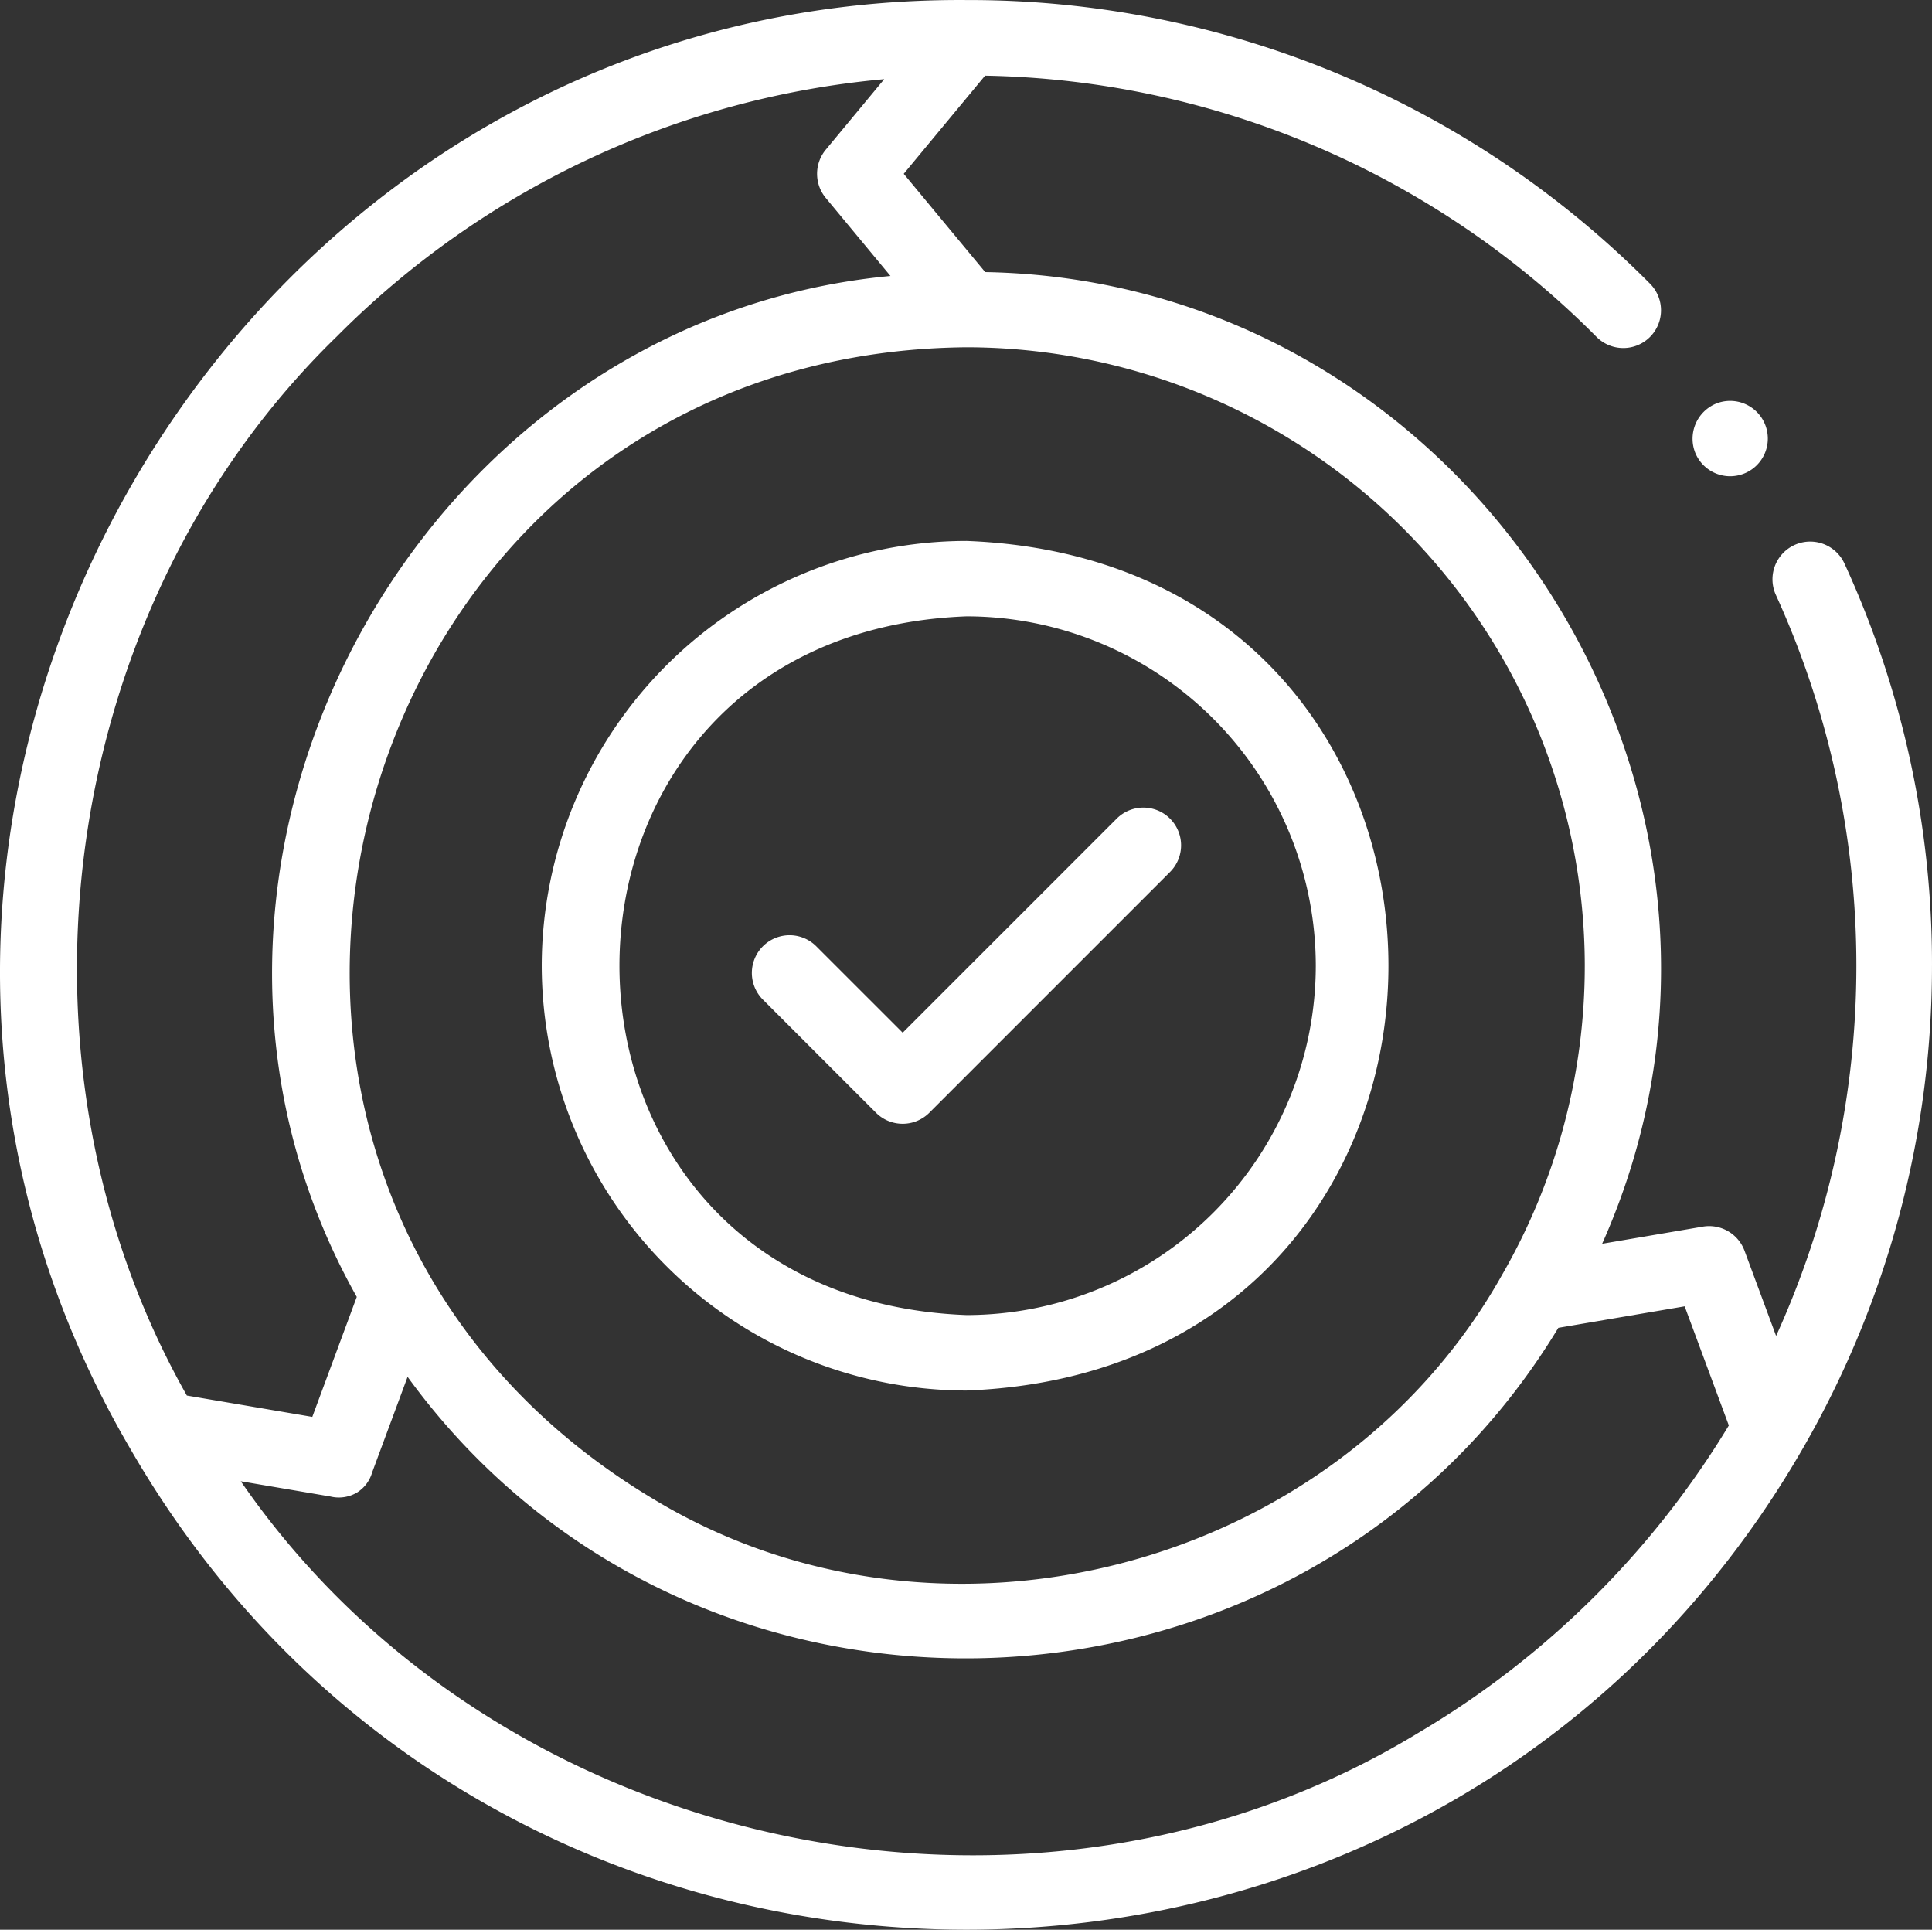
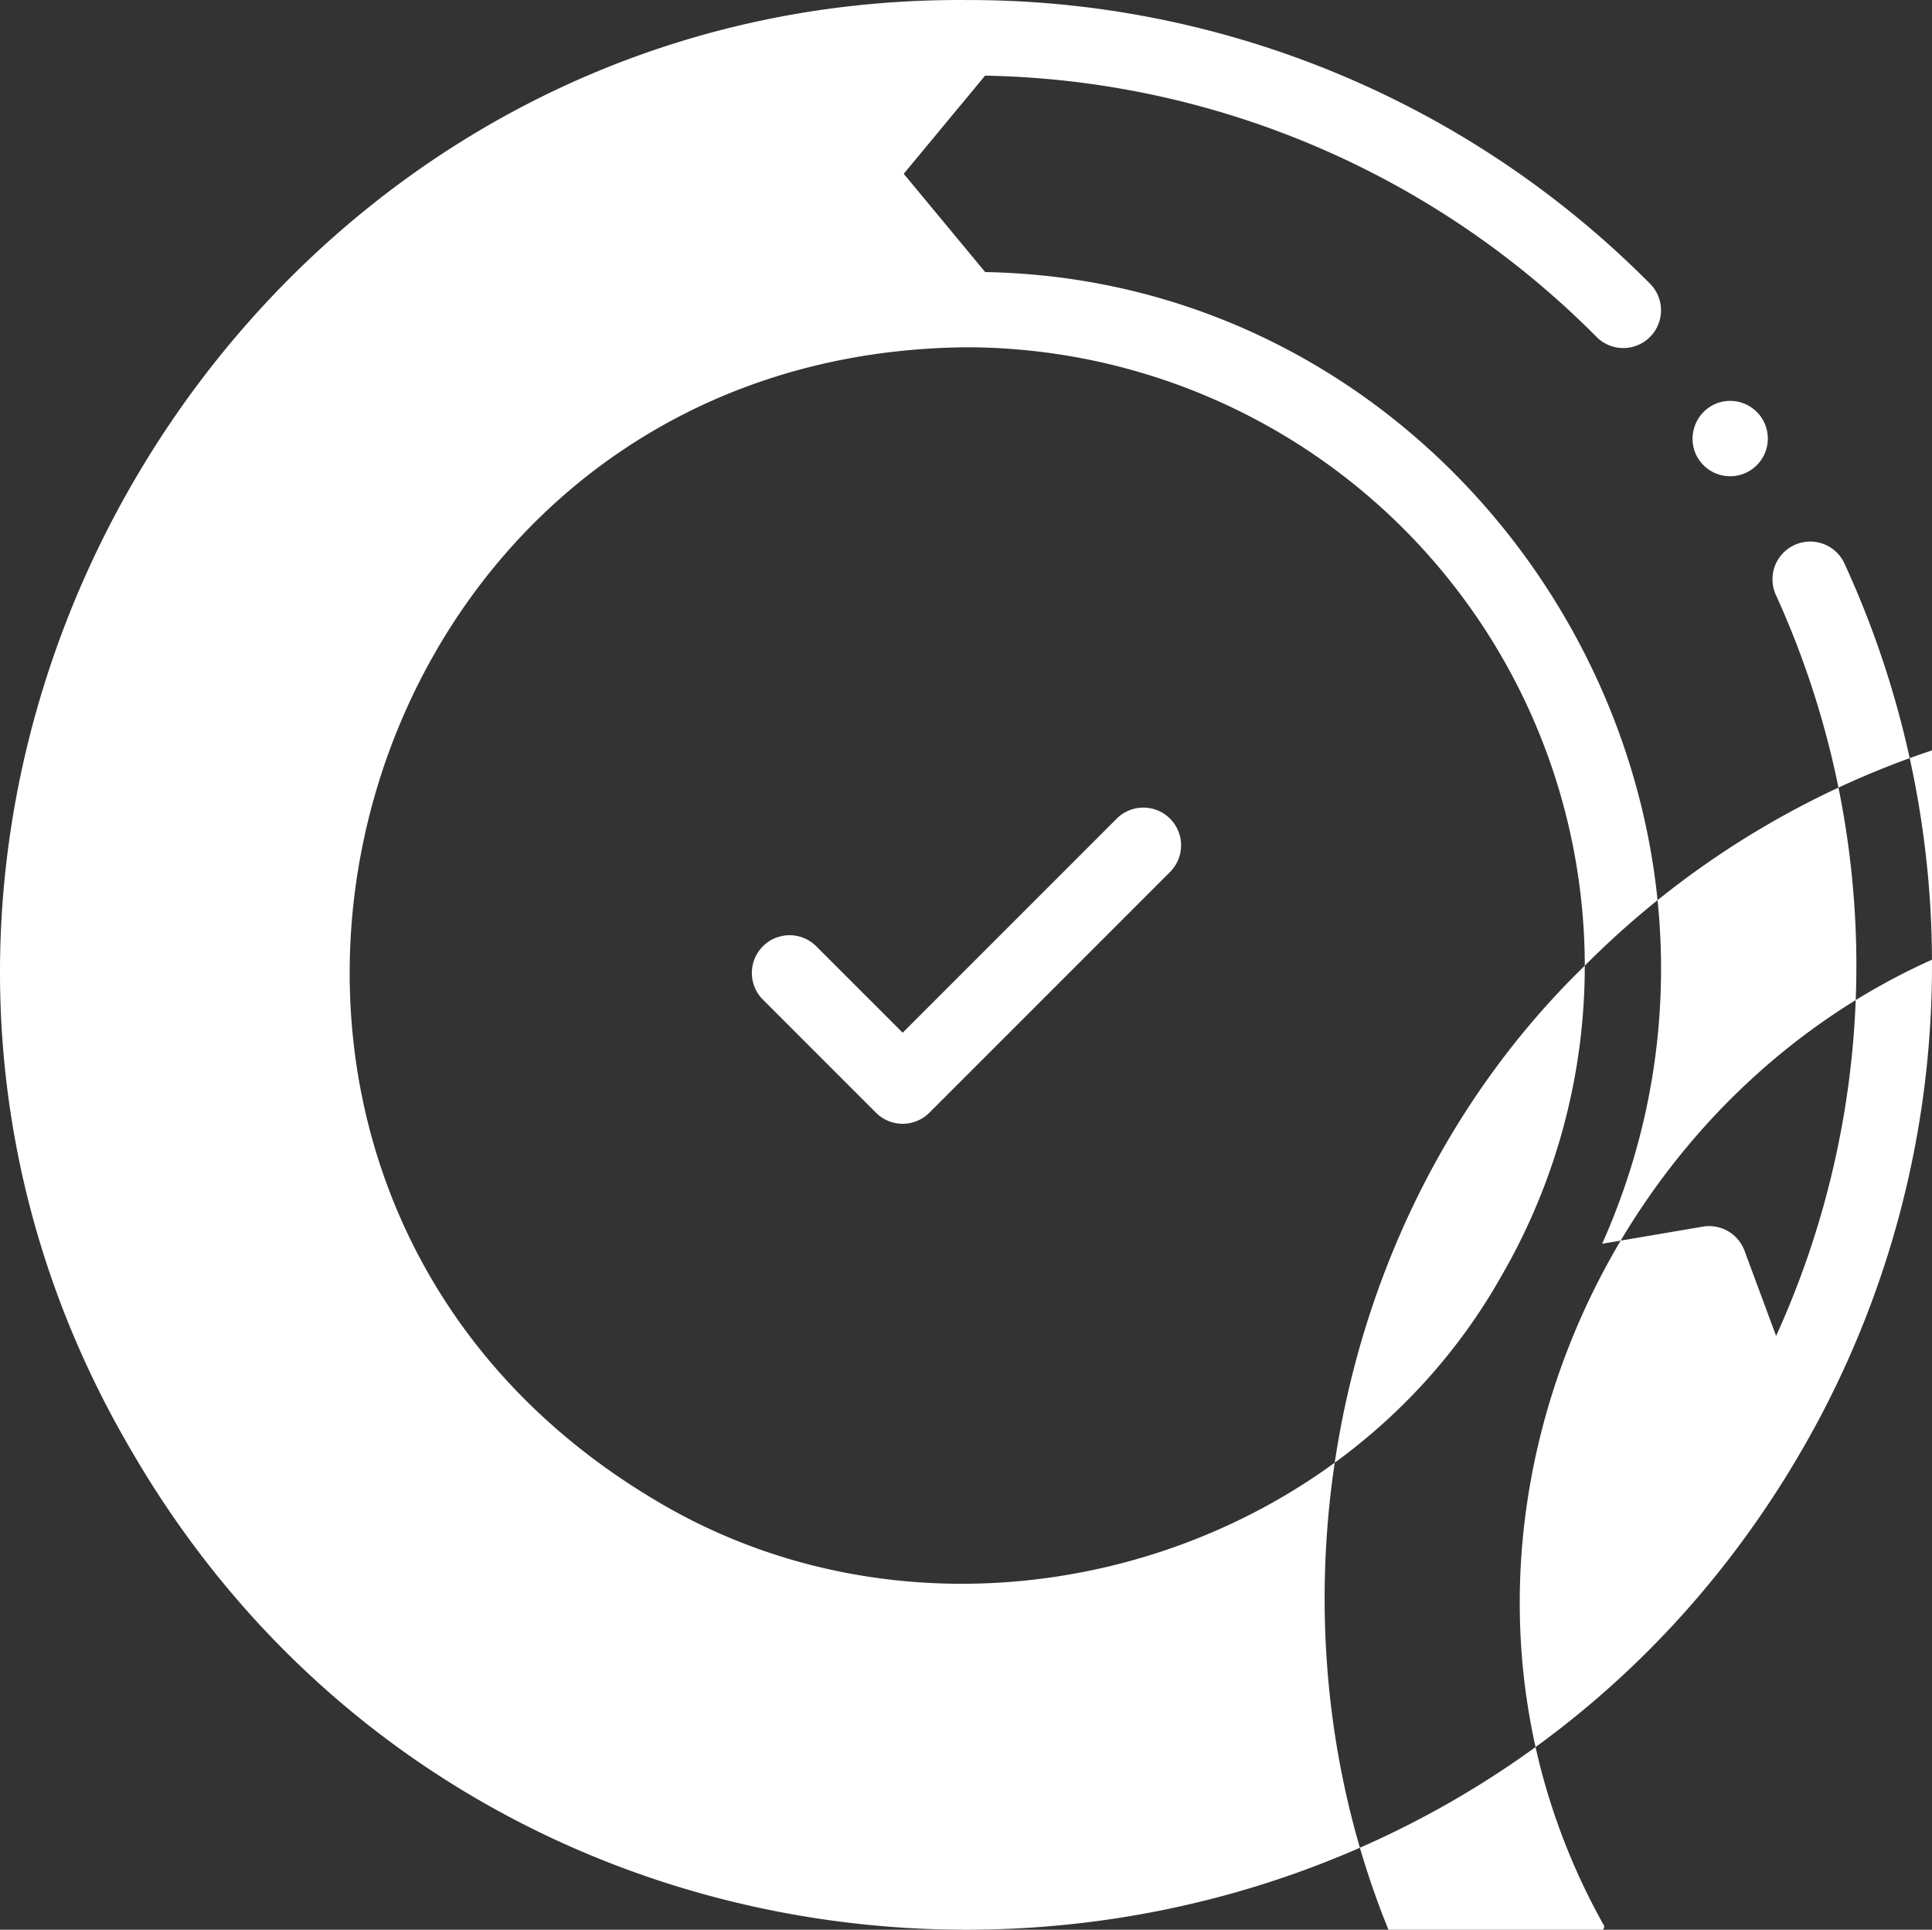
<svg xmlns="http://www.w3.org/2000/svg" height="212" viewBox="0 0 212.283 212" width="212.283">
  <rect x="0" y="0" width="212.283" height="212" fill="#333333" stroke="none" />
  <g fill="#fff">
-     <path d="m143.566 190.327a46.722 46.722 0 0 0 46.669 46.673c61.829-2.346 61.811-91 0-93.339a46.723 46.723 0 0 0 -46.669 46.666zm85.051 0a38.425 38.425 0 0 1 -38.381 38.381c-50.848-1.93-50.834-74.841 0-76.763a38.425 38.425 0 0 1 38.381 38.381z" transform="translate(-84.041 -84.236)" />
    <path d="m206.327 229.565a4.144 4.144 0 1 0 -5.861 5.861l12.426 12.426a4.145 4.145 0 0 0 5.861 0l26.447-26.447a4.144 4.144 0 0 0 -5.861-5.861l-23.516 23.517z" transform="translate(-116.64 -125.608)" />
-     <path d="m212.282 106.432a105.227 105.227 0 0 0 -9.622-44.192 4.144 4.144 0 0 0 -7.533 3.456 98.2 98.2 0 0 1 .027 81.41l-3.471-9.36a4.146 4.146 0 0 0 -4.583-2.646l-11.061 1.882c21.829-48.888-14.25-105.79-67.789-106.75l-8.95-10.796 8.937-10.783a97.122 97.122 0 0 1 67.192 28.707 4.144 4.144 0 1 0 5.868-5.854 105.391 105.391 0 0 0 -74.966-31.16h-.137c-81.054-.561-132.764 89.285-91.888 159.137 40.667 70.517 143.217 70.457 183.812-.063a106.054 106.054 0 0 0 14.163-52.986zm-38.151 0a67.9 67.9 0 0 1 -9.073 33.939c-18.1 32.33-61.62 43.833-93.313 24.627-59.116-35.438-34.587-125.859 34.423-126.504h.11a68.031 68.031 0 0 1 67.854 67.938zm-137.092-69.155a97.067 97.067 0 0 1 60.117-28.237l-6.425 7.752a4.145 4.145 0 0 0 0 5.289l7.111 8.579c-52.617 4.947-84.867 65.53-58.642 112.159l-4.886 13.181-13.783-2.344c-20.967-37.05-14.106-86.656 16.508-116.379zm3.851 124.823 3.895-10.5c31.626 43.483 98.624 40.6 126.441-5.384l13.88-2.361 4.853 13.086a98.381 98.381 0 0 1 -34.15 33.794c-42.457 25.816-101.18 13.246-129.353-27.663l9.854 1.676a3.9 3.9 0 0 0 2.967-.469 3.857 3.857 0 0 0 1.613-2.179z" transform="translate(0 -.342)" />
+     <path d="m212.282 106.432a105.227 105.227 0 0 0 -9.622-44.192 4.144 4.144 0 0 0 -7.533 3.456 98.2 98.2 0 0 1 .027 81.41l-3.471-9.36a4.146 4.146 0 0 0 -4.583-2.646l-11.061 1.882c21.829-48.888-14.25-105.79-67.789-106.75l-8.95-10.796 8.937-10.783a97.122 97.122 0 0 1 67.192 28.707 4.144 4.144 0 1 0 5.868-5.854 105.391 105.391 0 0 0 -74.966-31.16h-.137c-81.054-.561-132.764 89.285-91.888 159.137 40.667 70.517 143.217 70.457 183.812-.063a106.054 106.054 0 0 0 14.163-52.986zm-38.151 0a67.9 67.9 0 0 1 -9.073 33.939c-18.1 32.33-61.62 43.833-93.313 24.627-59.116-35.438-34.587-125.859 34.423-126.504h.11a68.031 68.031 0 0 1 67.854 67.938za97.067 97.067 0 0 1 60.117-28.237l-6.425 7.752a4.145 4.145 0 0 0 0 5.289l7.111 8.579c-52.617 4.947-84.867 65.53-58.642 112.159l-4.886 13.181-13.783-2.344c-20.967-37.05-14.106-86.656 16.508-116.379zm3.851 124.823 3.895-10.5c31.626 43.483 98.624 40.6 126.441-5.384l13.88-2.361 4.853 13.086a98.381 98.381 0 0 1 -34.15 33.794c-42.457 25.816-101.18 13.246-129.353-27.663l9.854 1.676a3.9 3.9 0 0 0 2.967-.469 3.857 3.857 0 0 0 1.613-2.179z" transform="translate(0 -.342)" />
    <path d="m448.844 112.3a4.14 4.14 0 1 0 2.242-5.408 4.177 4.177 0 0 0 -2.242 5.408z" transform="translate(-262.566 -62.537)" />
  </g>
</svg>